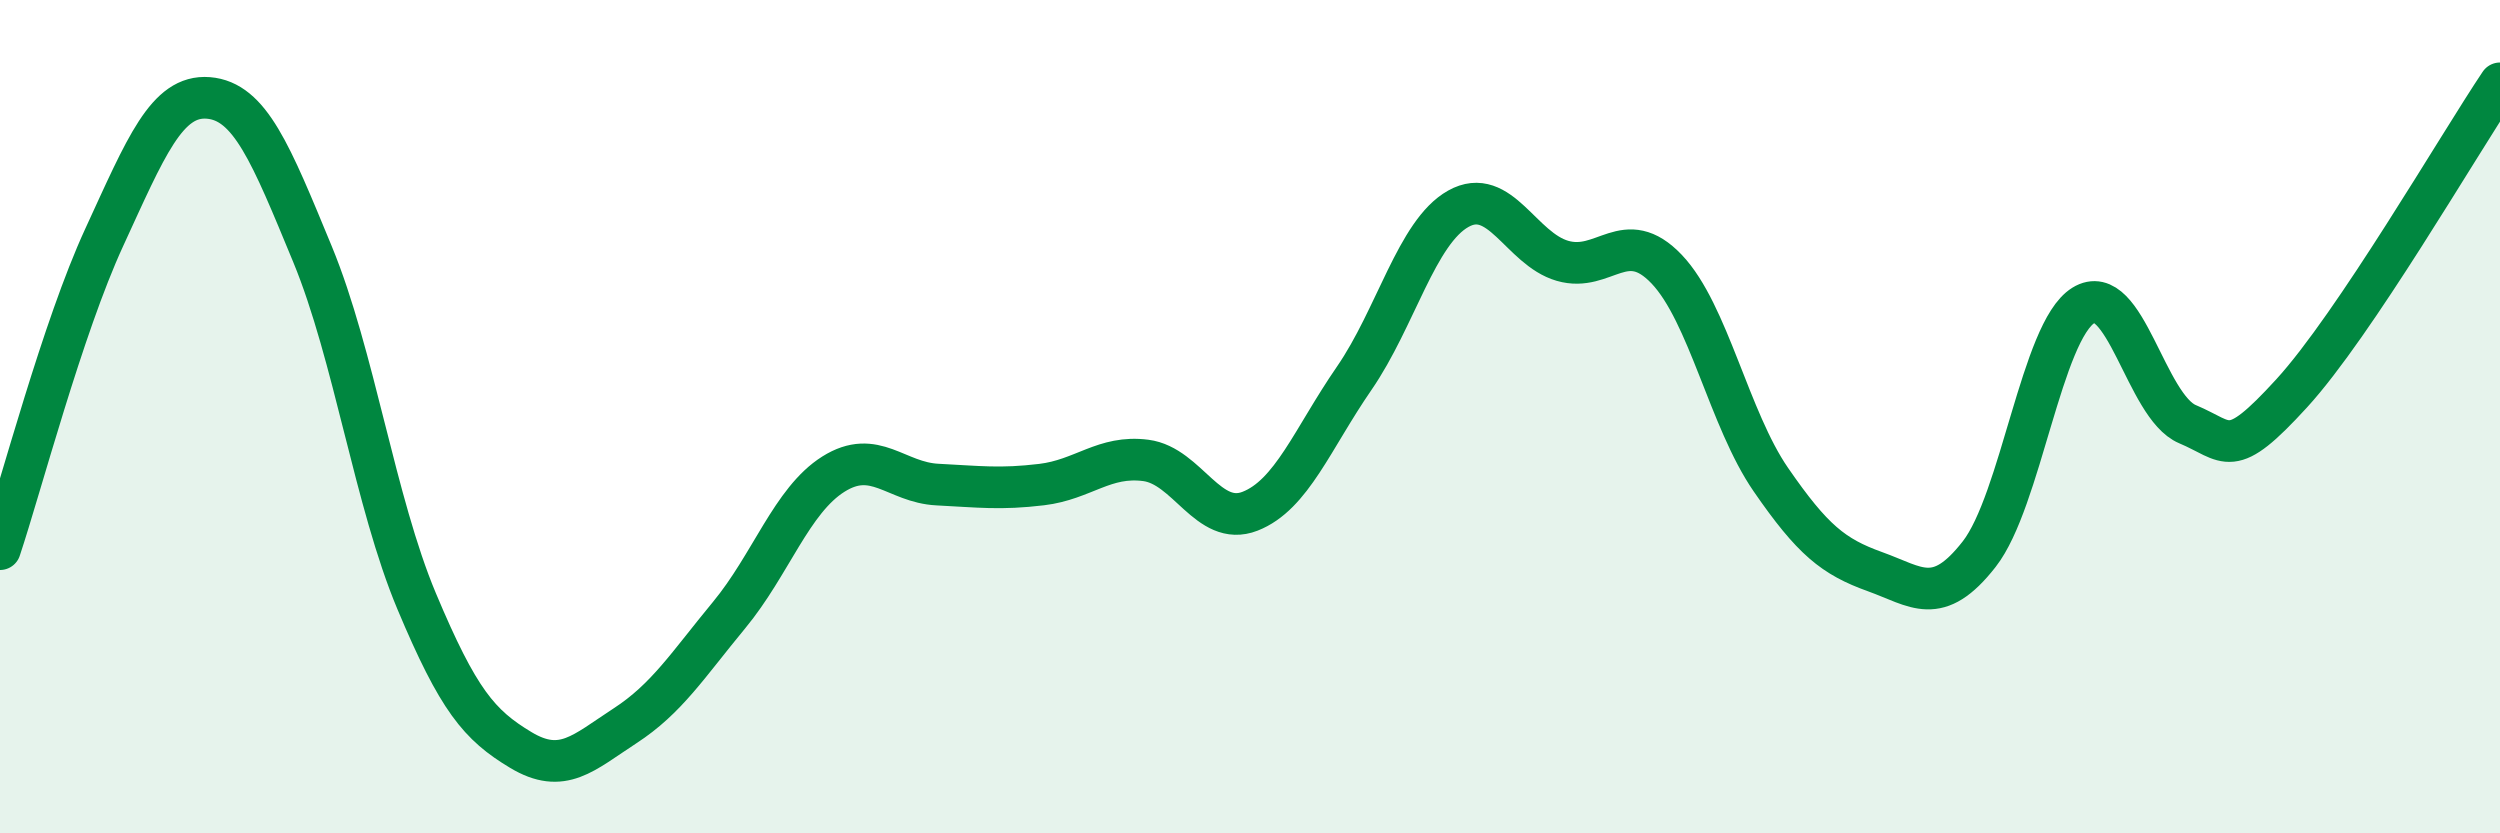
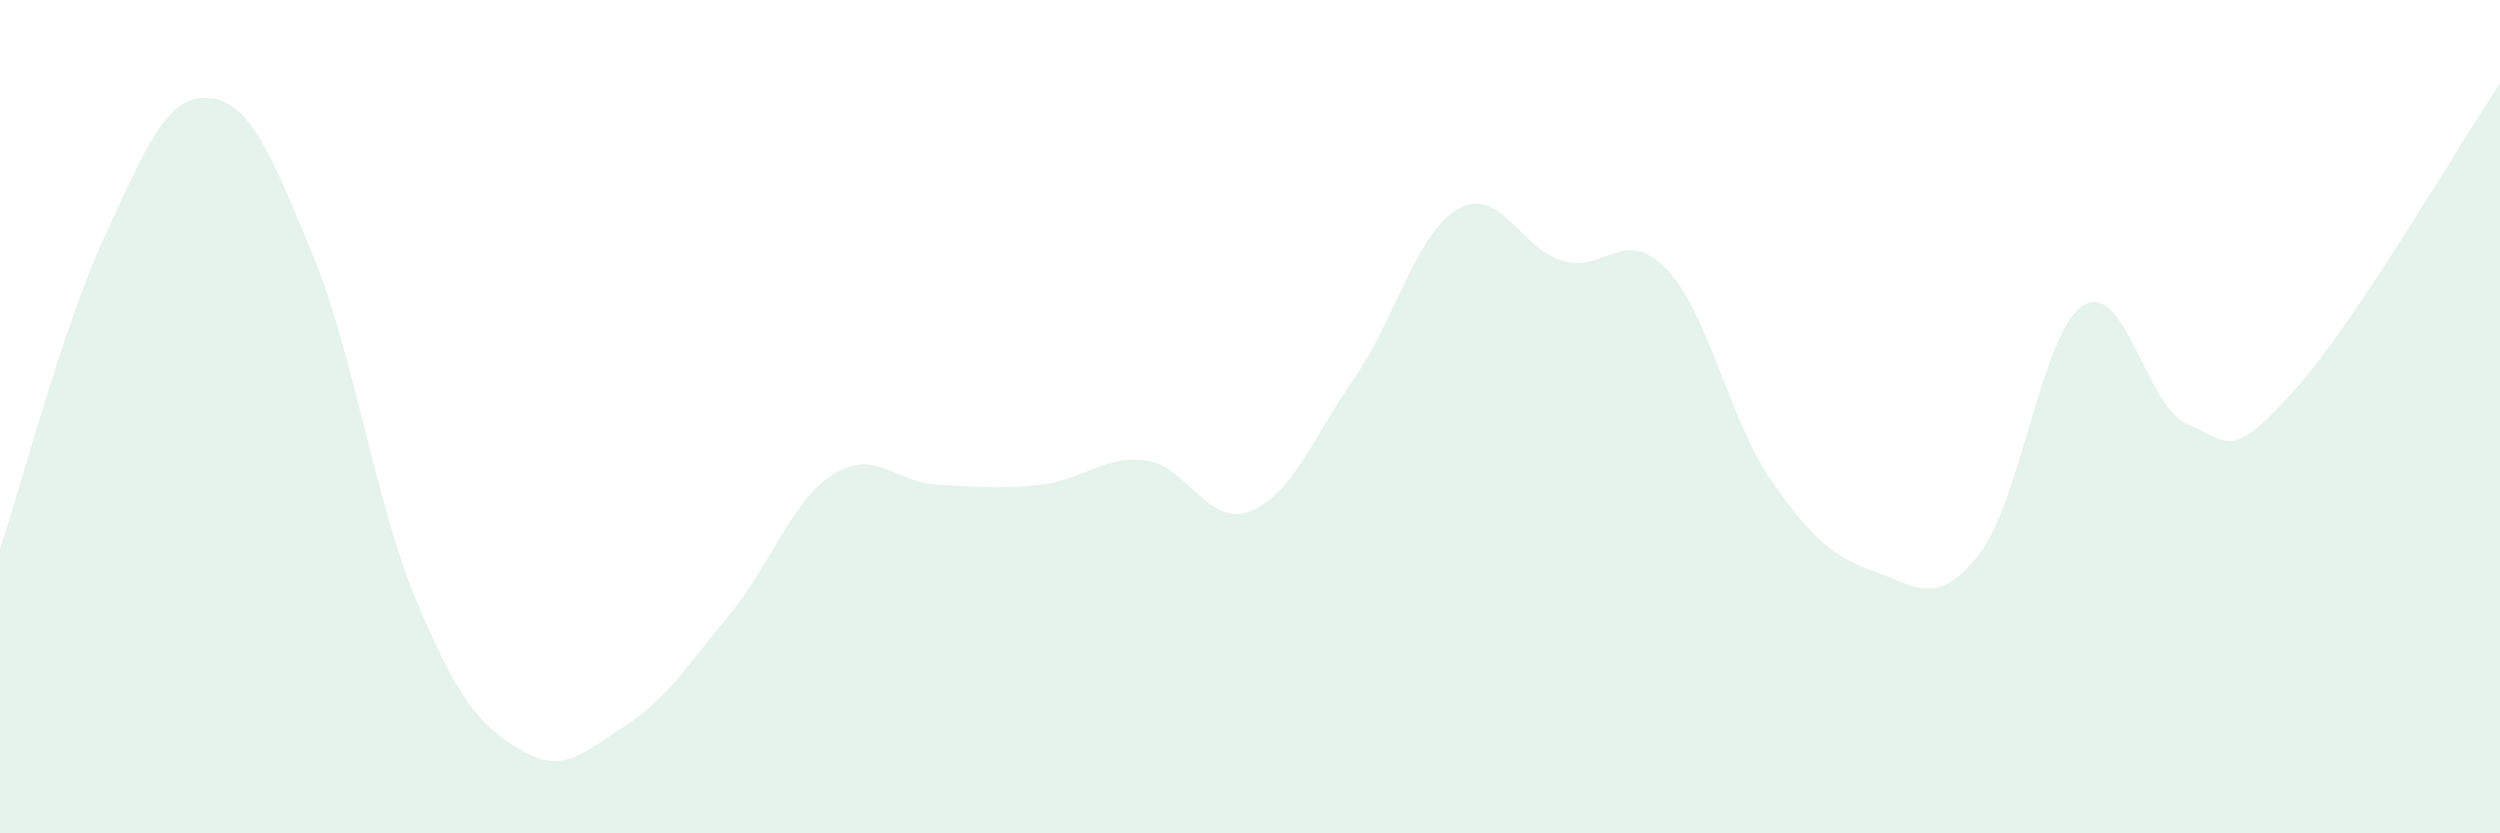
<svg xmlns="http://www.w3.org/2000/svg" width="60" height="20" viewBox="0 0 60 20">
  <path d="M 0,13.18 C 0.5,11.68 1.5,7.87 2.5,5.7 C 3.5,3.53 4,2.27 5,2.35 C 6,2.43 6.5,3.68 7.5,6.1 C 8.5,8.52 9,12.05 10,14.43 C 11,16.81 11.5,17.4 12.5,18 C 13.5,18.6 14,18.07 15,17.42 C 16,16.77 16.5,15.97 17.5,14.76 C 18.5,13.55 19,12.01 20,11.38 C 21,10.75 21.5,11.58 22.5,11.63 C 23.5,11.68 24,11.75 25,11.63 C 26,11.51 26.5,10.92 27.5,11.05 C 28.5,11.18 29,12.66 30,12.27 C 31,11.88 31.5,10.53 32.5,9.08 C 33.5,7.63 34,5.57 35,5.01 C 36,4.45 36.5,5.97 37.5,6.26 C 38.5,6.55 39,5.41 40,6.46 C 41,7.51 41.5,10.06 42.5,11.51 C 43.5,12.96 44,13.36 45,13.72 C 46,14.08 46.5,14.58 47.5,13.3 C 48.5,12.02 49,7.95 50,7.33 C 51,6.71 51.5,9.76 52.5,10.18 C 53.5,10.6 53.5,11.08 55,9.44 C 56.5,7.8 59,3.49 60,2L60 20L0 20Z" fill="#008740" opacity="0.1" stroke-linecap="round" stroke-linejoin="round" />
-   <path d="M 0,13.18 C 0.5,11.68 1.5,7.87 2.5,5.7 C 3.5,3.53 4,2.27 5,2.35 C 6,2.43 6.5,3.68 7.5,6.1 C 8.5,8.52 9,12.05 10,14.43 C 11,16.81 11.5,17.4 12.5,18 C 13.5,18.6 14,18.07 15,17.42 C 16,16.77 16.5,15.97 17.5,14.76 C 18.5,13.55 19,12.01 20,11.38 C 21,10.75 21.5,11.58 22.5,11.63 C 23.5,11.68 24,11.75 25,11.63 C 26,11.51 26.5,10.92 27.5,11.05 C 28.5,11.18 29,12.66 30,12.27 C 31,11.88 31.5,10.53 32.5,9.08 C 33.5,7.63 34,5.57 35,5.01 C 36,4.45 36.5,5.97 37.5,6.26 C 38.5,6.55 39,5.41 40,6.46 C 41,7.51 41.5,10.06 42.5,11.51 C 43.5,12.96 44,13.36 45,13.72 C 46,14.08 46.5,14.58 47.5,13.3 C 48.5,12.02 49,7.95 50,7.33 C 51,6.71 51.5,9.76 52.5,10.18 C 53.5,10.6 53.5,11.08 55,9.44 C 56.5,7.8 59,3.49 60,2" stroke="#008740" stroke-width="1" fill="none" stroke-linecap="round" stroke-linejoin="round" />
</svg>